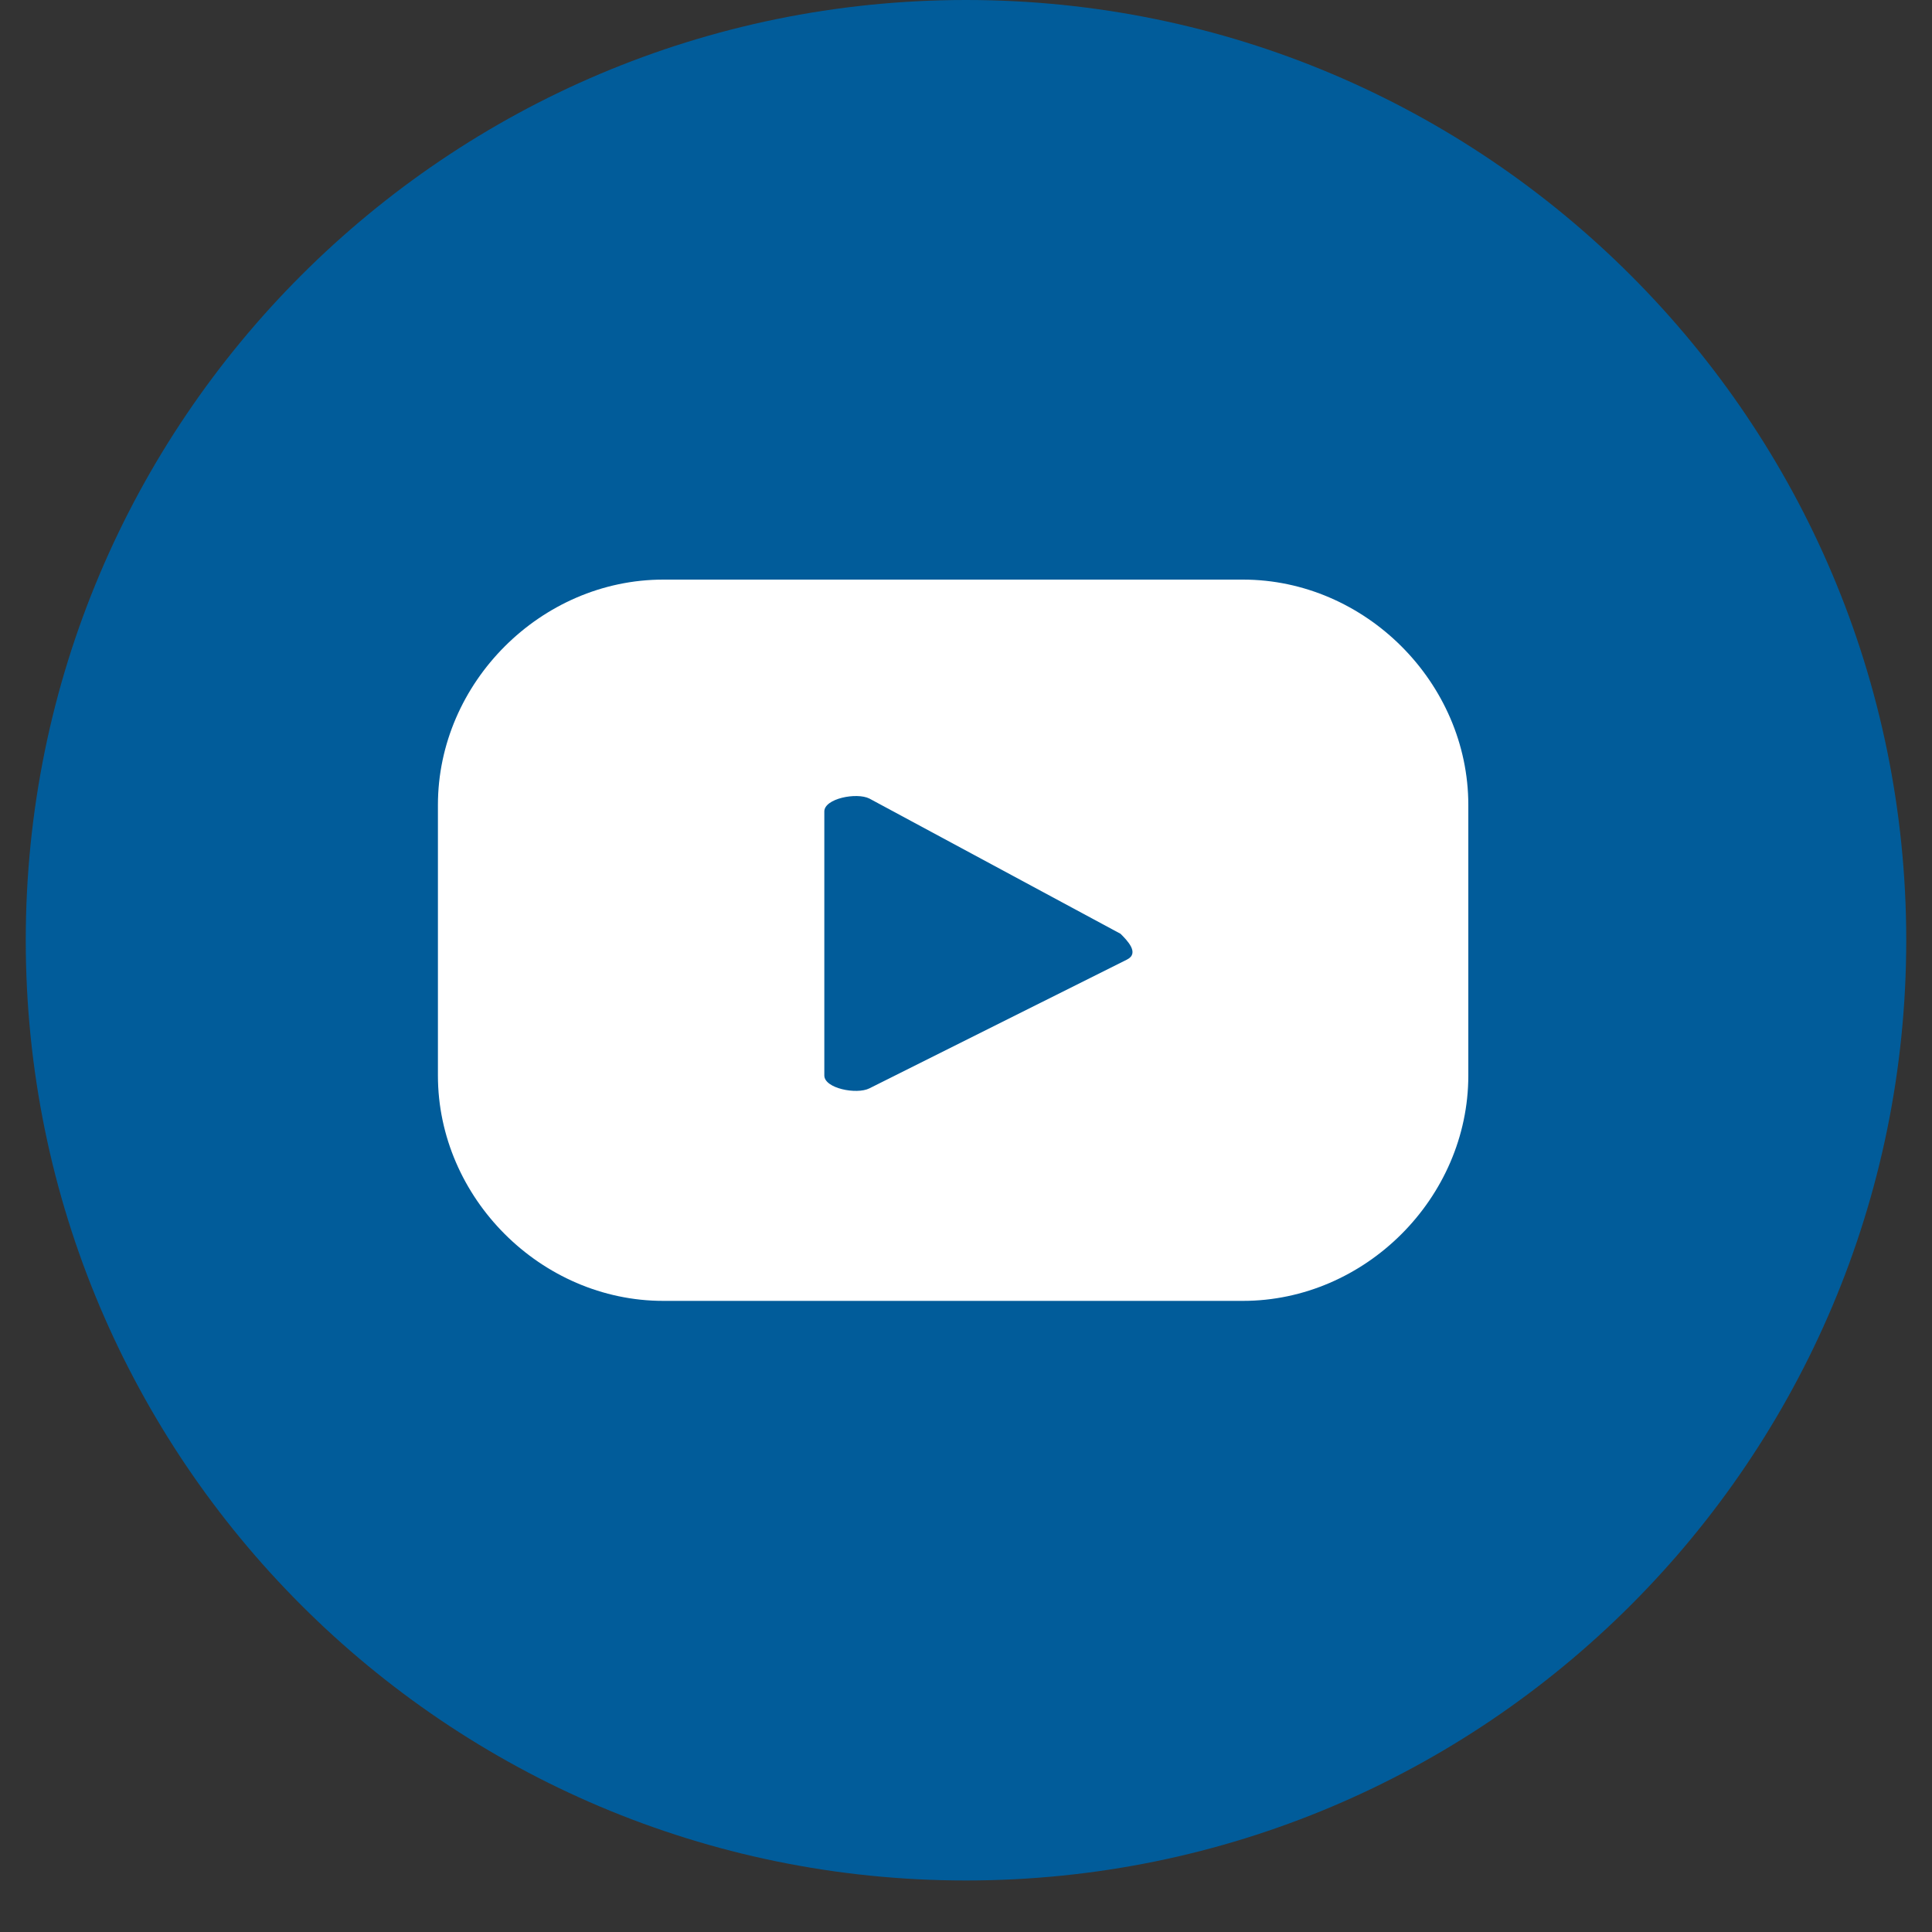
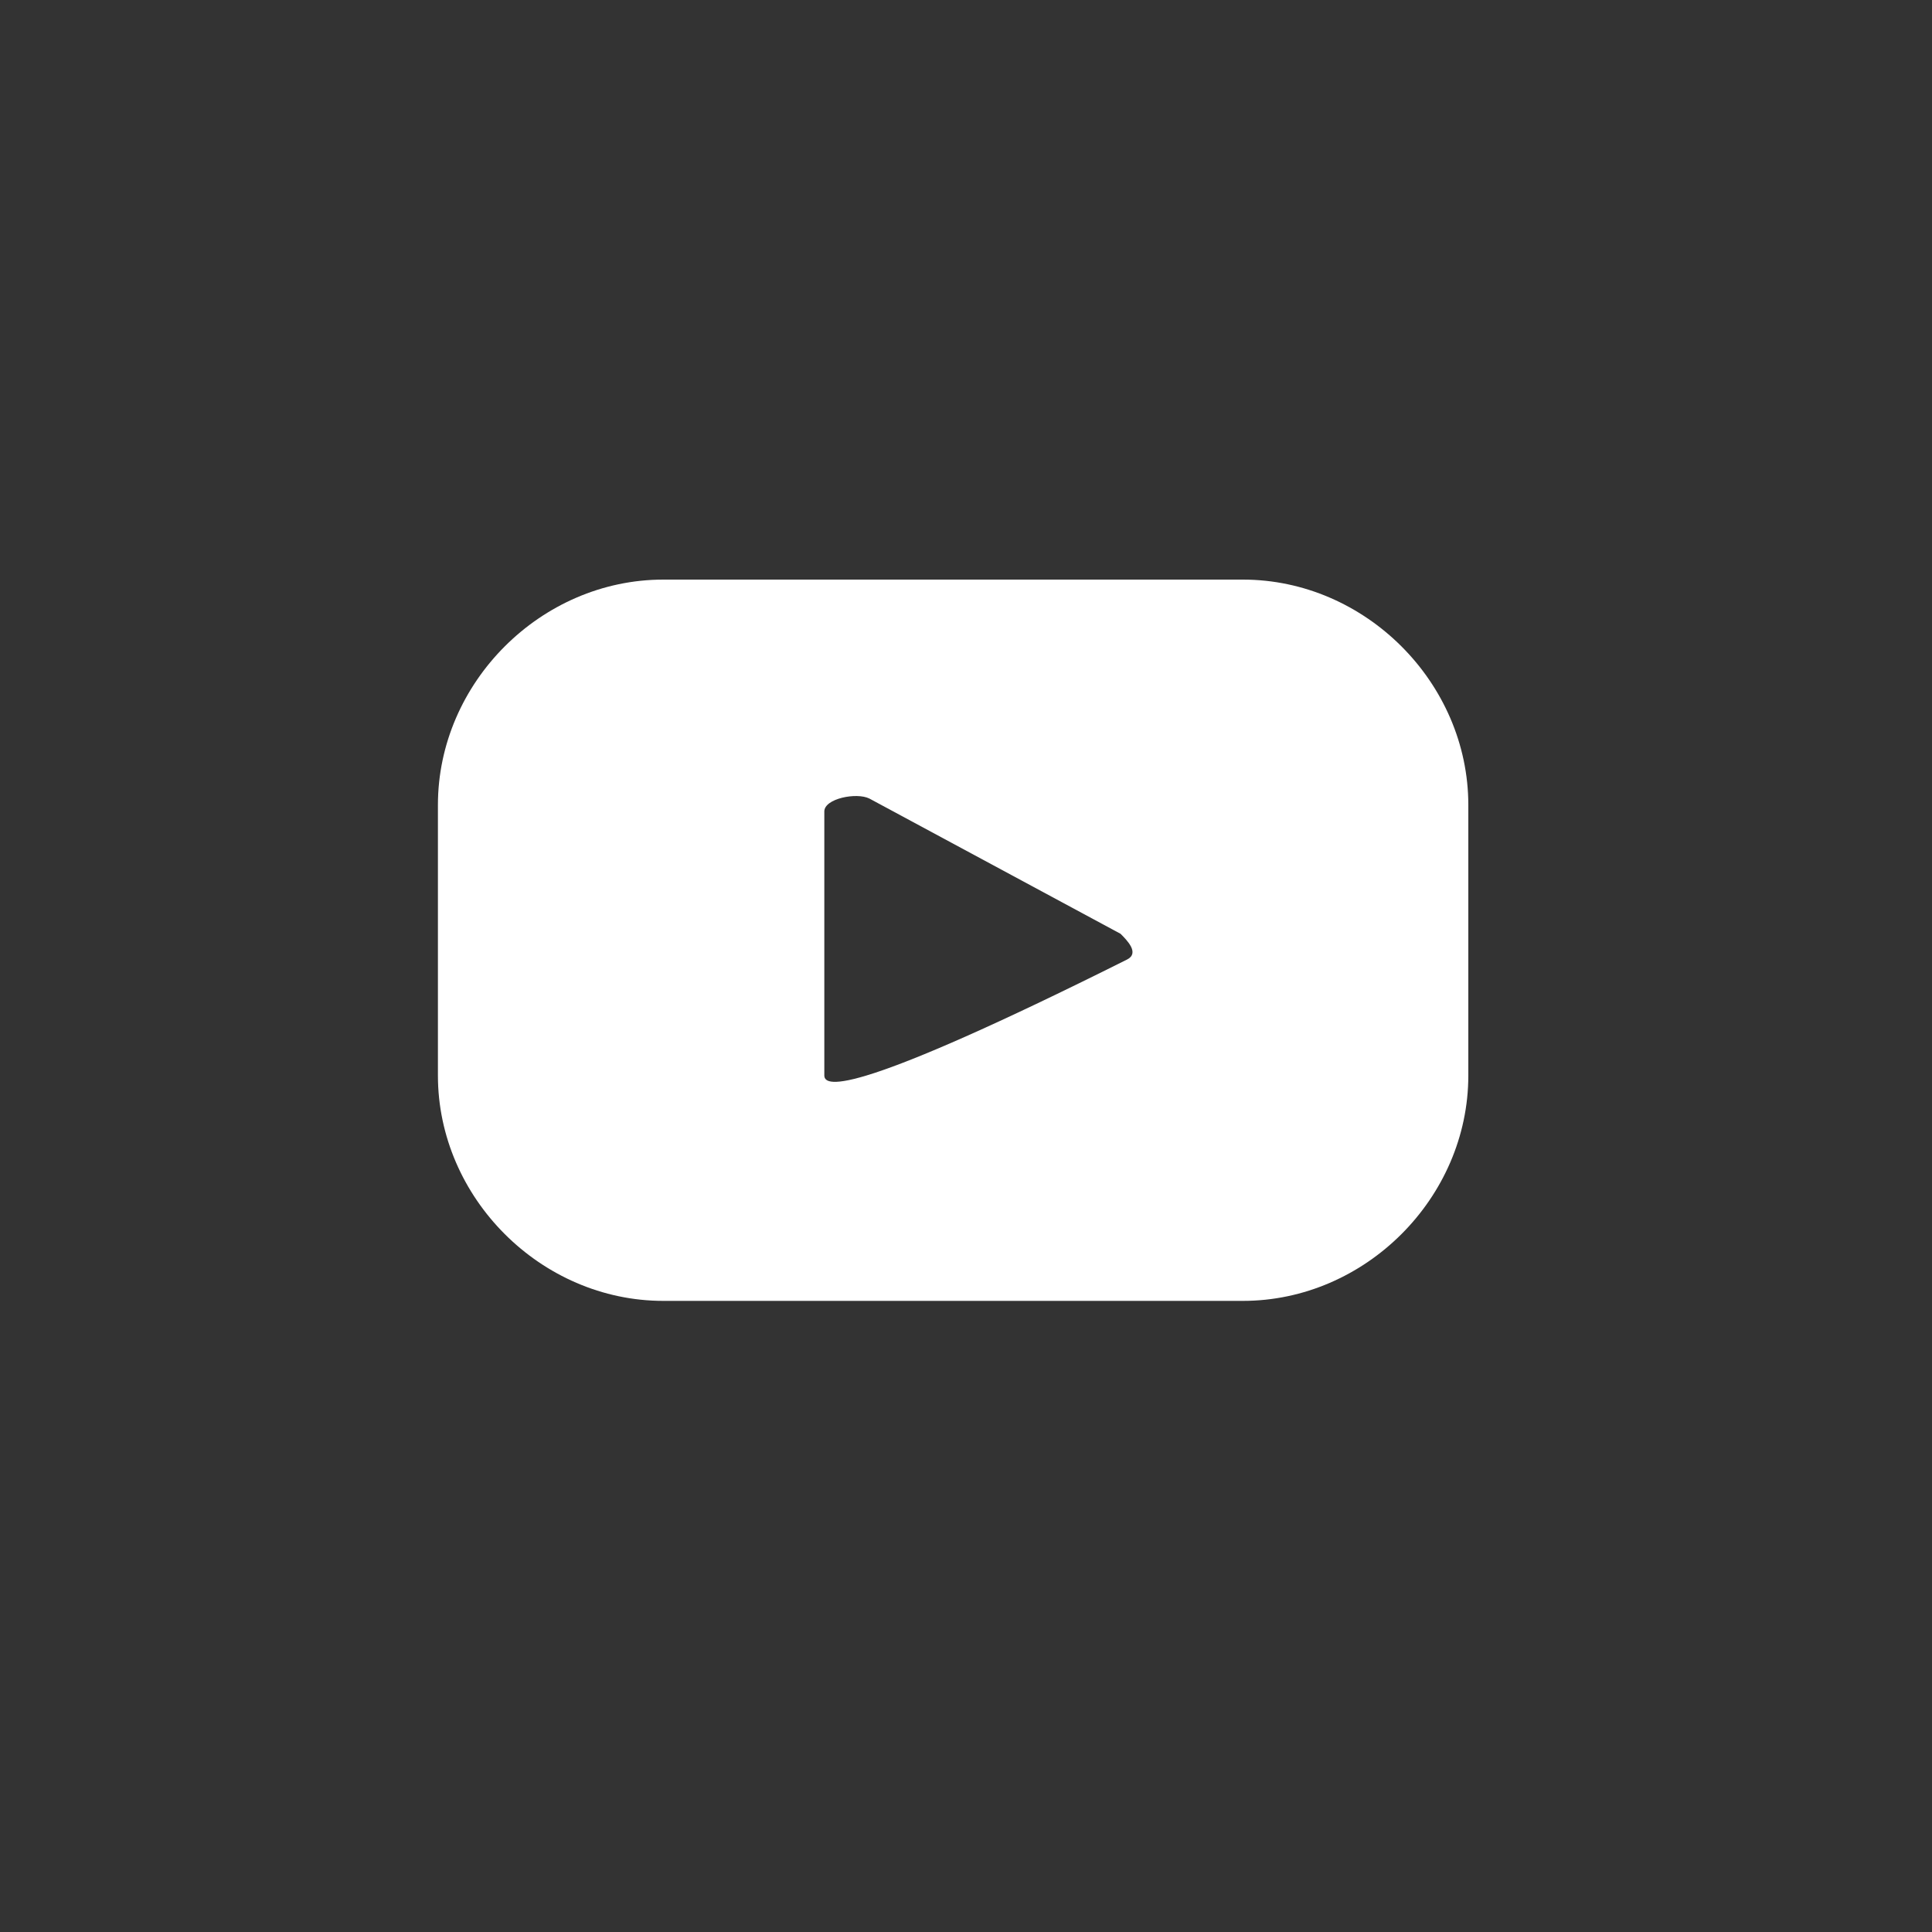
<svg xmlns="http://www.w3.org/2000/svg" width="30" height="30" viewBox="0 0 30 30" fill="none">
  <rect x="0" y="0" width="30" height="30" fill="#333333" stroke="none" />
  <g id="Group">
-     <path id="Vector" d="M15 29.2C23.063 29.2 29.6 22.663 29.6 14.6C29.6 6.537 23.063 0 15 0C6.937 0 0.4 6.537 0.4 14.6C0.4 22.663 6.937 29.2 15 29.2Z" fill="#015C9A" />
-     <path id="Vector_2" d="M22.8 12.5C22.8 10.6 21.2 9 19.3 9H10.3C8.4 9 6.8 10.6 6.8 12.5V16.7C6.8 18.6 8.4 20.2 10.3 20.2H19.3C21.2 20.2 22.8 18.6 22.8 16.7V12.5ZM17.5 14.9L13.5 16.9C13.3 17 12.8 16.9 12.8 16.7V12.6C12.8 12.4 13.3 12.3 13.5 12.4L17.4 14.5C17.5 14.6 17.7 14.8 17.5 14.9Z" fill="white" />
+     <path id="Vector_2" d="M22.8 12.5C22.8 10.6 21.2 9 19.3 9H10.3C8.4 9 6.8 10.6 6.8 12.5V16.7C6.8 18.6 8.4 20.2 10.3 20.2H19.3C21.2 20.2 22.8 18.6 22.8 16.7V12.5ZM17.5 14.9C13.3 17 12.8 16.9 12.8 16.7V12.6C12.8 12.4 13.3 12.3 13.5 12.4L17.4 14.5C17.5 14.6 17.7 14.8 17.5 14.9Z" fill="white" />
  </g>
</svg>